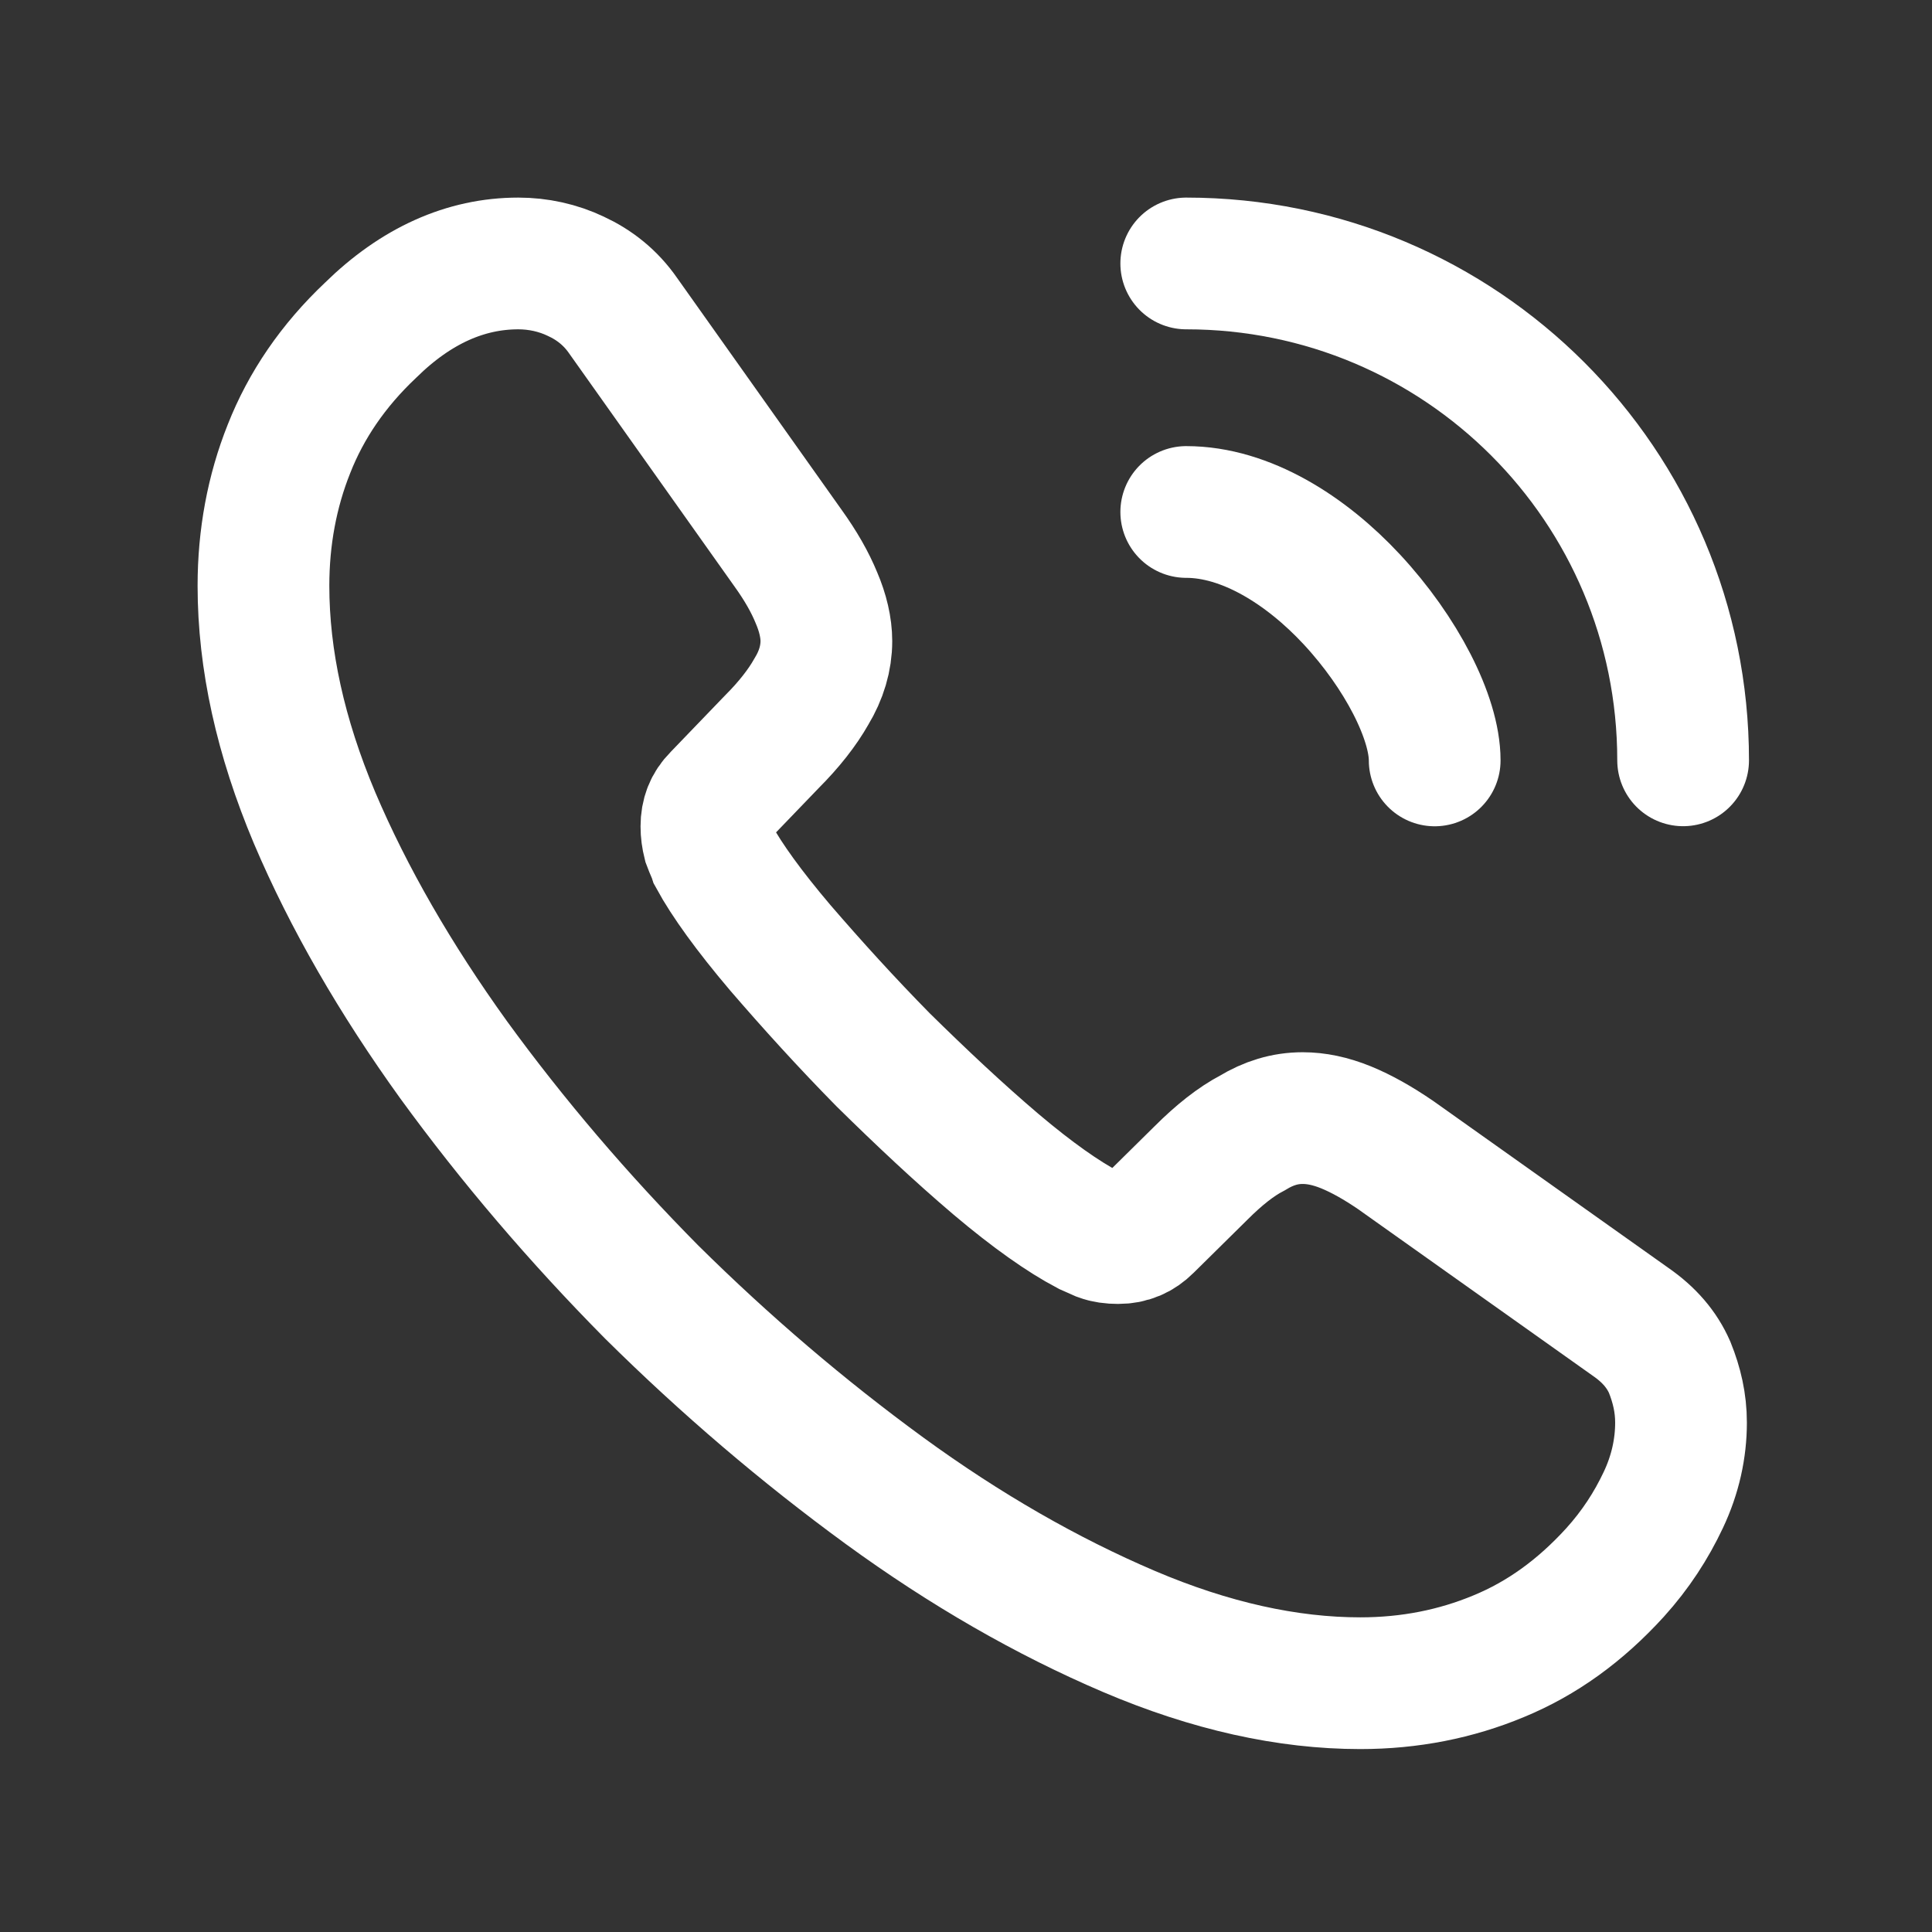
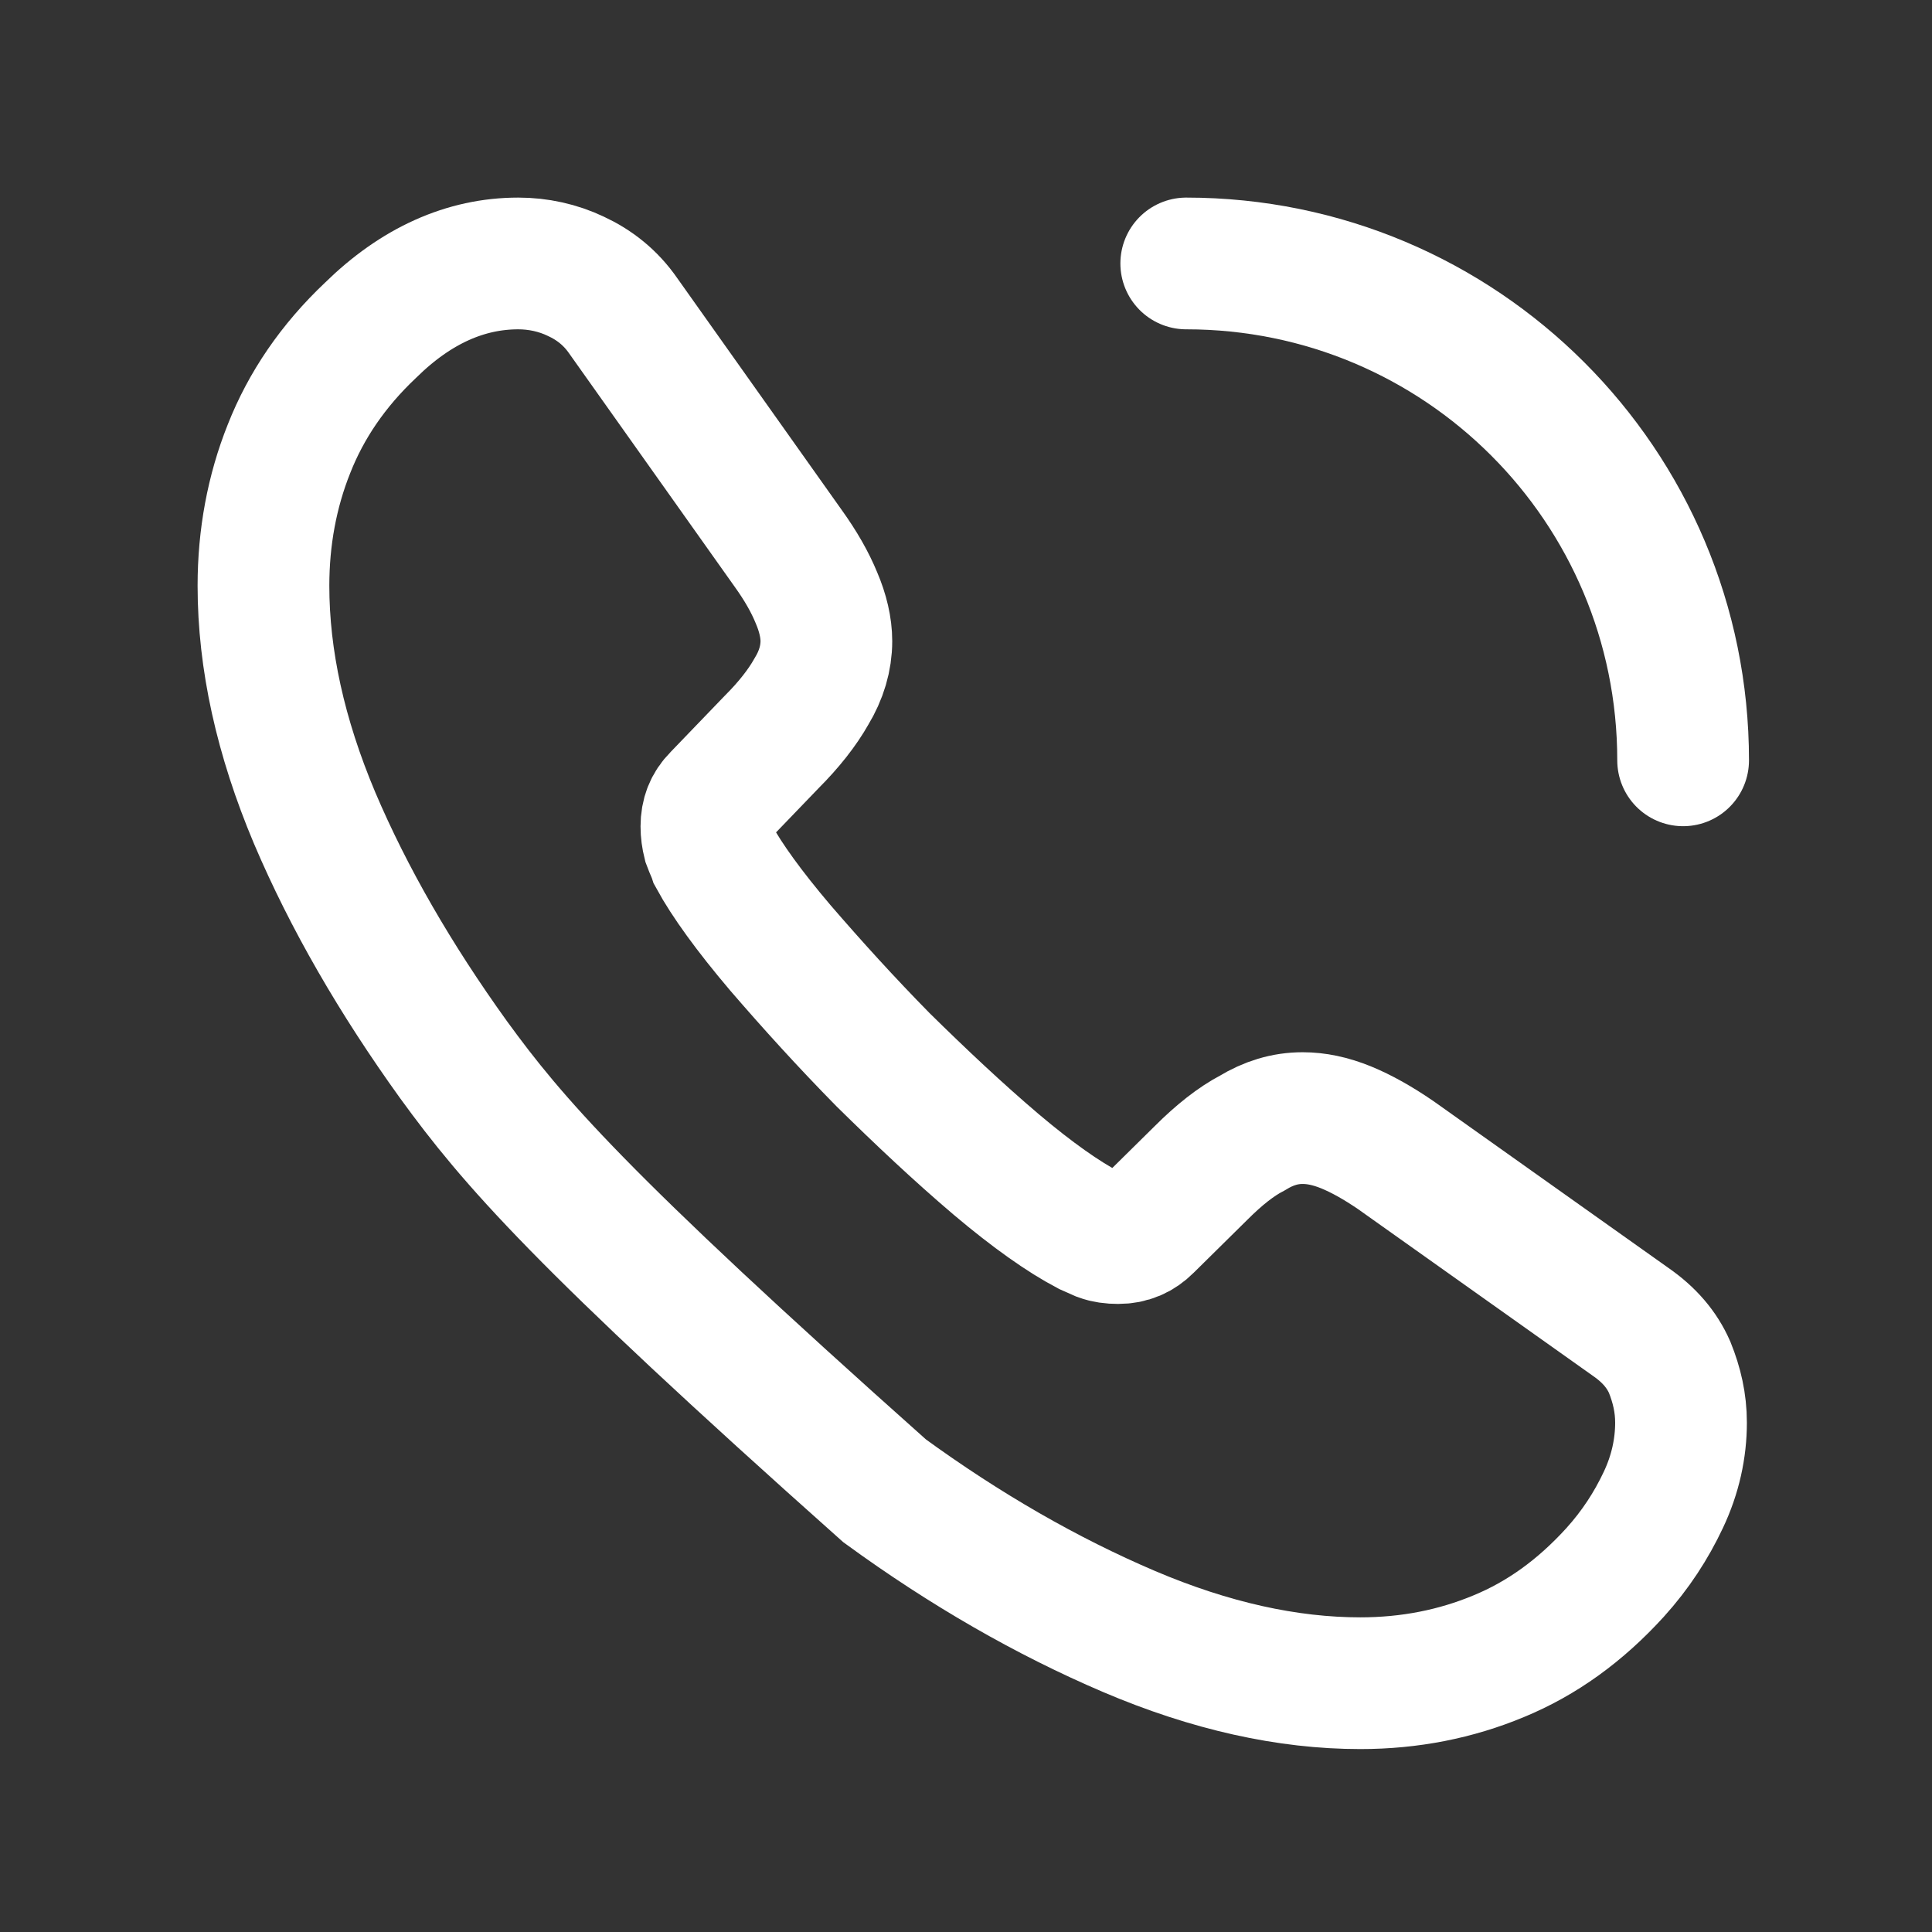
<svg xmlns="http://www.w3.org/2000/svg" width="22" height="22" viewBox="0 0 22 22" fill="none">
  <rect x="0" y="0" width="22" height="22" fill="#333333" stroke="none" />
  <g id="vuesax/linear/call-calling">
    <g id="call-calling">
      <g id="call-calling_2">
-         <path id="Vector" d="M19.142 16.2C19.142 16.491 19.078 16.79 18.94 17.081C18.803 17.372 18.625 17.647 18.391 17.906C17.994 18.342 17.558 18.657 17.065 18.86C16.58 19.062 16.055 19.167 15.489 19.167C14.664 19.167 13.783 18.973 12.854 18.577C11.924 18.18 10.994 17.647 10.073 16.976C9.143 16.297 8.262 15.545 7.421 14.713C6.589 13.872 5.837 12.991 5.166 12.069C4.503 11.148 3.97 10.226 3.582 9.313C3.194 8.392 3 7.511 3 6.67C3 6.12 3.097 5.595 3.291 5.11C3.485 4.617 3.792 4.164 4.22 3.76C4.738 3.251 5.304 3 5.902 3C6.128 3 6.354 3.049 6.557 3.146C6.767 3.243 6.953 3.388 7.098 3.598L8.973 6.241C9.119 6.444 9.224 6.629 9.297 6.807C9.37 6.977 9.41 7.147 9.41 7.3C9.41 7.494 9.353 7.688 9.24 7.874C9.135 8.06 8.982 8.254 8.788 8.448L8.173 9.087C8.084 9.176 8.044 9.281 8.044 9.41C8.044 9.475 8.052 9.531 8.068 9.596C8.092 9.661 8.117 9.709 8.133 9.758C8.278 10.024 8.529 10.372 8.885 10.792C9.248 11.213 9.636 11.641 10.057 12.069C10.493 12.498 10.914 12.894 11.342 13.258C11.762 13.613 12.11 13.856 12.385 14.001C12.425 14.018 12.474 14.042 12.53 14.066C12.595 14.09 12.659 14.098 12.732 14.098C12.87 14.098 12.975 14.05 13.064 13.961L13.678 13.355C13.88 13.153 14.074 12.999 14.26 12.902C14.446 12.789 14.632 12.732 14.834 12.732C14.988 12.732 15.149 12.765 15.327 12.837C15.505 12.91 15.691 13.015 15.893 13.153L18.568 15.052C18.779 15.198 18.924 15.367 19.013 15.57C19.094 15.772 19.142 15.974 19.142 16.2Z" stroke="white" stroke-width="1.5" stroke-miterlimit="10" />
-         <path id="Vector_2" d="M16.337 8.659C16.337 8.174 15.957 7.431 15.392 6.824C14.874 6.267 14.187 5.83 13.508 5.83" stroke="white" stroke-width="1.5" stroke-linecap="round" stroke-linejoin="round" />
+         <path id="Vector" d="M19.142 16.2C19.142 16.491 19.078 16.79 18.94 17.081C18.803 17.372 18.625 17.647 18.391 17.906C17.994 18.342 17.558 18.657 17.065 18.86C16.58 19.062 16.055 19.167 15.489 19.167C14.664 19.167 13.783 18.973 12.854 18.577C11.924 18.18 10.994 17.647 10.073 16.976C6.589 13.872 5.837 12.991 5.166 12.069C4.503 11.148 3.97 10.226 3.582 9.313C3.194 8.392 3 7.511 3 6.67C3 6.12 3.097 5.595 3.291 5.11C3.485 4.617 3.792 4.164 4.22 3.76C4.738 3.251 5.304 3 5.902 3C6.128 3 6.354 3.049 6.557 3.146C6.767 3.243 6.953 3.388 7.098 3.598L8.973 6.241C9.119 6.444 9.224 6.629 9.297 6.807C9.37 6.977 9.41 7.147 9.41 7.3C9.41 7.494 9.353 7.688 9.24 7.874C9.135 8.06 8.982 8.254 8.788 8.448L8.173 9.087C8.084 9.176 8.044 9.281 8.044 9.41C8.044 9.475 8.052 9.531 8.068 9.596C8.092 9.661 8.117 9.709 8.133 9.758C8.278 10.024 8.529 10.372 8.885 10.792C9.248 11.213 9.636 11.641 10.057 12.069C10.493 12.498 10.914 12.894 11.342 13.258C11.762 13.613 12.11 13.856 12.385 14.001C12.425 14.018 12.474 14.042 12.53 14.066C12.595 14.09 12.659 14.098 12.732 14.098C12.87 14.098 12.975 14.05 13.064 13.961L13.678 13.355C13.88 13.153 14.074 12.999 14.26 12.902C14.446 12.789 14.632 12.732 14.834 12.732C14.988 12.732 15.149 12.765 15.327 12.837C15.505 12.91 15.691 13.015 15.893 13.153L18.568 15.052C18.779 15.198 18.924 15.367 19.013 15.57C19.094 15.772 19.142 15.974 19.142 16.2Z" stroke="white" stroke-width="1.5" stroke-miterlimit="10" />
        <path id="Vector_3" d="M19.166 8.658C19.166 5.53 16.636 3 13.508 3" stroke="white" stroke-width="1.5" stroke-linecap="round" stroke-linejoin="round" />
      </g>
    </g>
  </g>
</svg>